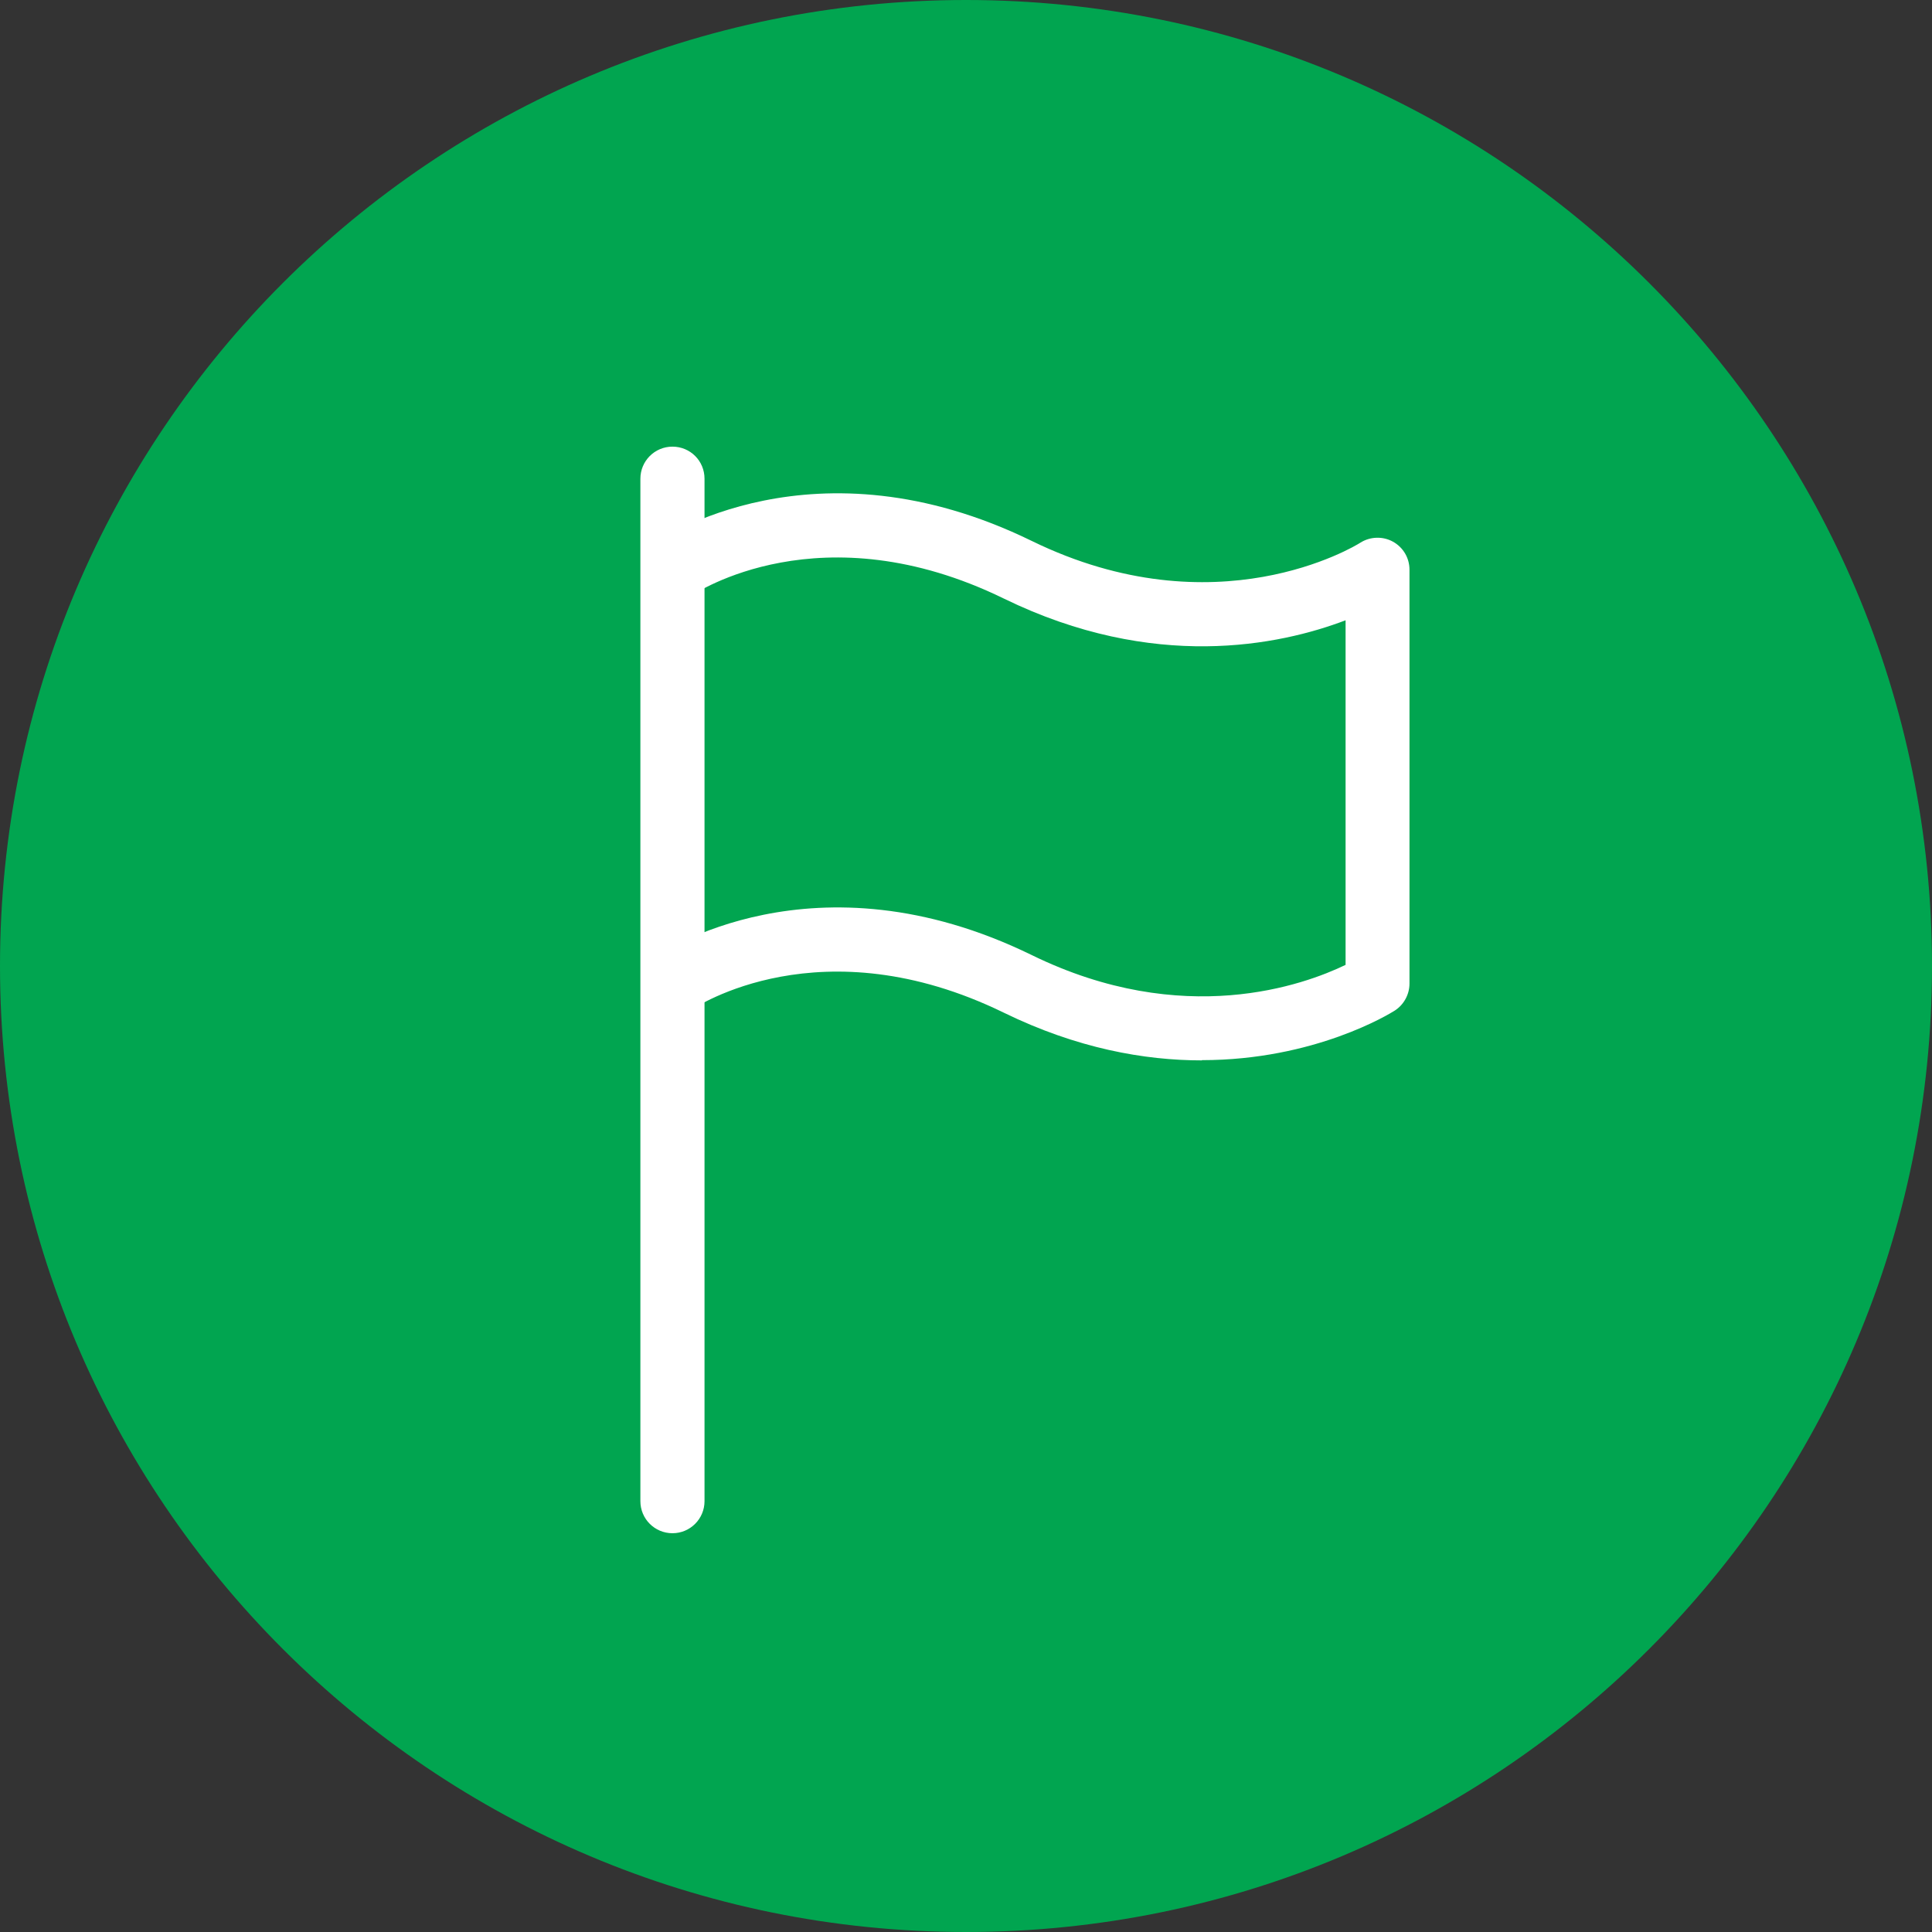
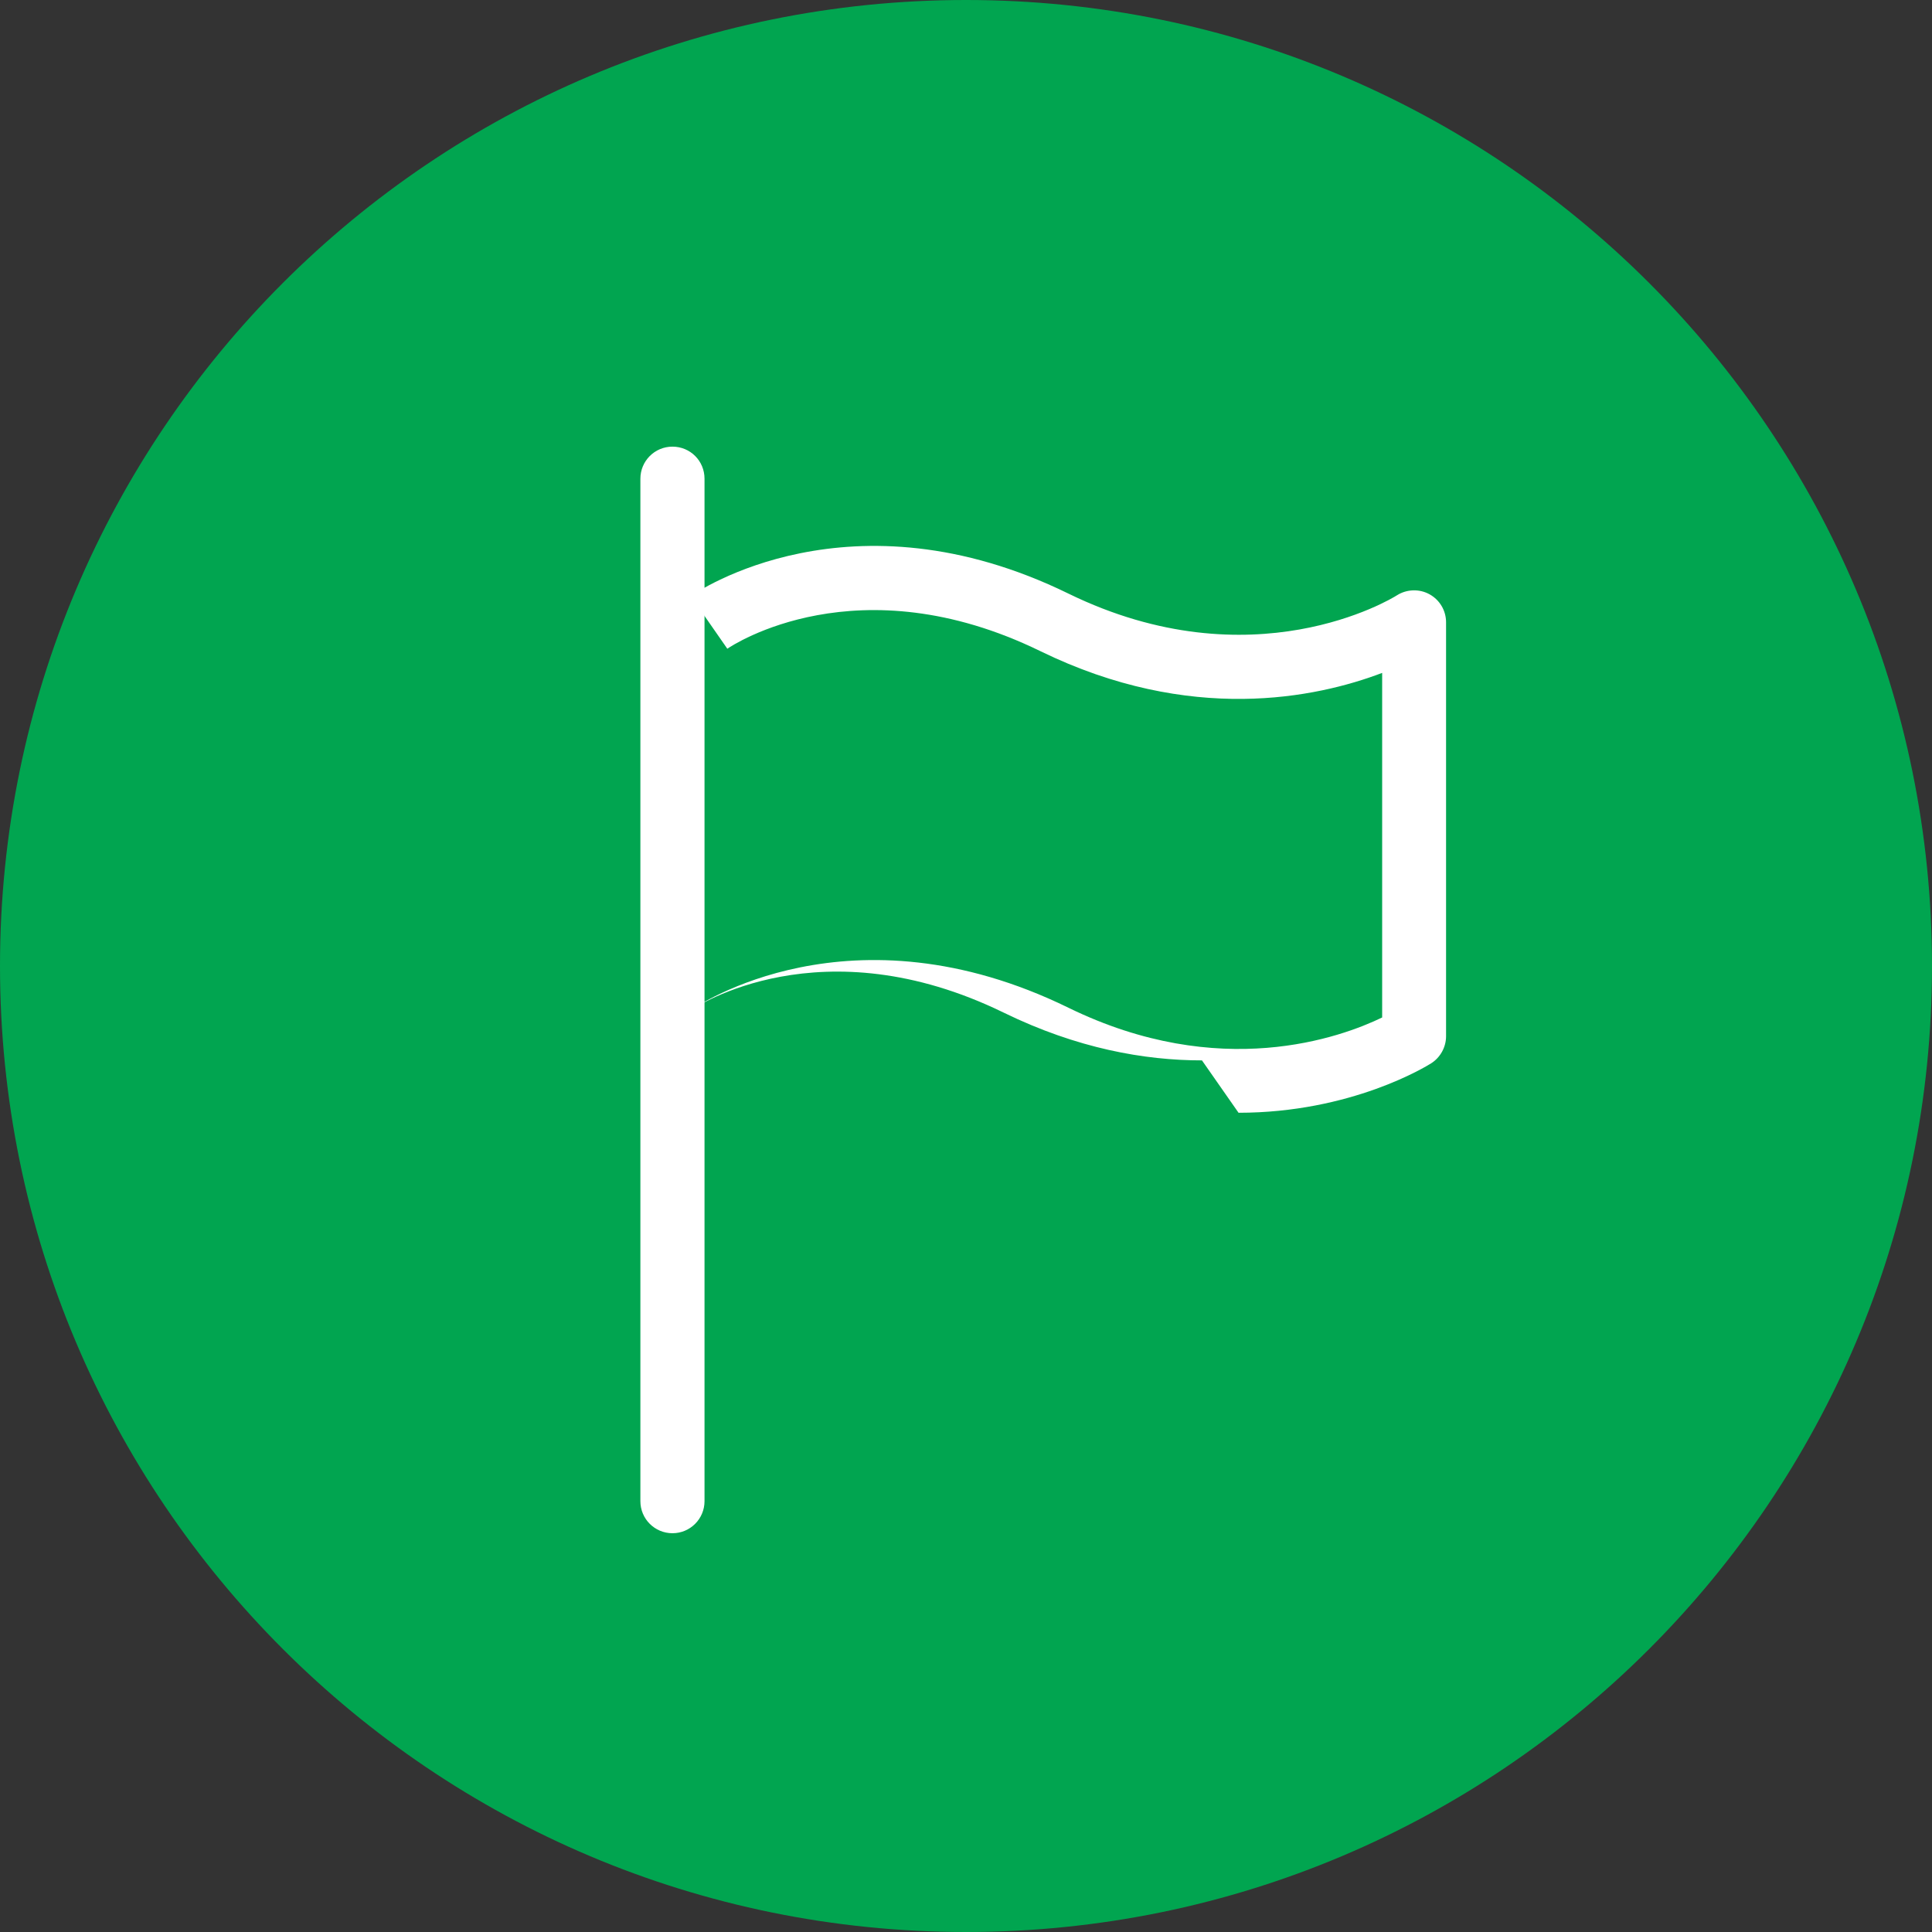
<svg xmlns="http://www.w3.org/2000/svg" id="Ebene_1" data-name="Ebene 1" viewBox="0 0 85.56 85.56">
  <rect x="0" y="0" width="85.56" height="85.56" fill="#333333" stroke="none" />
  <defs>
    <style>
      .cls-1 {
        fill: url(#Unbenannter_Verlauf);
      }

      .cls-1, .cls-2, .cls-3, .cls-4, .cls-5, .cls-6, .cls-7, .cls-8, .cls-9, .cls-10, .cls-11, .cls-12 {
        stroke-width: 0px;
      }

      .cls-13 {
        clip-path: url(#clippath);
      }

      .cls-2 {
        fill: none;
      }

      .cls-14 {
        clip-path: url(#clippath-1);
      }

      .cls-15 {
        clip-path: url(#clippath-2);
      }

      .cls-3 {
        fill: url(#Unbenannter_Verlauf_7);
      }

      .cls-4 {
        fill: url(#Unbenannter_Verlauf_8);
      }

      .cls-5 {
        fill: url(#Unbenannter_Verlauf_5);
      }

      .cls-6 {
        fill: url(#Unbenannter_Verlauf_9);
      }

      .cls-7 {
        fill: url(#Unbenannter_Verlauf_6);
      }

      .cls-8 {
        fill: url(#Unbenannter_Verlauf_4);
      }

      .cls-9 {
        fill: url(#Unbenannter_Verlauf_3);
      }

      .cls-10 {
        fill: url(#Unbenannter_Verlauf_2);
      }

      .cls-16 {
        opacity: .6;
      }

      .cls-17 {
        opacity: .5;
      }

      .cls-11 {
        fill: #fff;
      }

      .cls-12 {
        fill: #01a550;
      }
    </style>
    <clipPath id="clippath">
      <rect class="cls-2" x="242.76" y="-265.8" width="85.56" height="85.56" />
    </clipPath>
    <linearGradient id="Unbenannter_Verlauf" data-name="Unbenannter Verlauf" x1="6.29" y1="200.1" x2="192.21" y2="200.1" gradientTransform="translate(0 87.28) scale(1 -1)" gradientUnits="userSpaceOnUse">
      <stop offset="0" stop-color="#cd99cc" stop-opacity=".96" />
      <stop offset="1" stop-color="#c9c" stop-opacity=".5" />
    </linearGradient>
    <clipPath id="clippath-1">
      <path class="cls-2" d="M285.54,156.56h0c23.63,0,42.78,19.15,42.78,42.78h0c0,23.63-19.15,42.78-42.78,42.78h0c-23.63,0-42.78-19.15-42.78-42.78h0c0-23.63,19.15-42.78,42.78-42.78Z" />
    </clipPath>
    <linearGradient id="Unbenannter_Verlauf_2" data-name="Unbenannter Verlauf 2" x1="293.43" y1="114.45" x2="115.33" y2="114.45" gradientTransform="translate(0 87.28) scale(1 -1)" gradientUnits="userSpaceOnUse">
      <stop offset="0" stop-color="#b2daf5" stop-opacity=".3" />
      <stop offset="1" stop-color="#b2daf5" />
    </linearGradient>
    <linearGradient id="Unbenannter_Verlauf_3" data-name="Unbenannter Verlauf 3" x1="7.07" y1="-2.21" x2="181.24" y2="-2.21" gradientTransform="translate(0 87.28) scale(1 -1)" gradientUnits="userSpaceOnUse">
      <stop offset="0" stop-color="#669" />
      <stop offset="1" stop-color="#776fa2" stop-opacity=".5" />
    </linearGradient>
    <linearGradient id="Unbenannter_Verlauf_4" data-name="Unbenannter Verlauf 4" x1="-5.48" y1="-28.65" x2="131.82" y2="-28.65" gradientTransform="translate(0 87.28) scale(1 -1)" gradientUnits="userSpaceOnUse">
      <stop offset="0" stop-color="#f9c" />
      <stop offset="1" stop-color="#f196c9" stop-opacity=".5" />
    </linearGradient>
    <clipPath id="clippath-2">
      <path class="cls-2" d="M42.78,156.56h0c23.63,0,42.78,19.15,42.78,42.78h0c0,23.63-19.15,42.78-42.78,42.78h0c-23.63,0-42.78-19.15-42.78-42.78h0c0-23.63,19.15-42.78,42.78-42.78Z" />
    </clipPath>
    <linearGradient id="Unbenannter_Verlauf_5" data-name="Unbenannter Verlauf 5" x1="213.05" y1="190.51" x2="34.95" y2="190.51" gradientTransform="translate(0 87.28) scale(1 -1)" gradientUnits="userSpaceOnUse">
      <stop offset="0" stop-color="#b2daf5" stop-opacity=".3" />
      <stop offset="1" stop-color="#b2daf5" />
    </linearGradient>
    <linearGradient id="Unbenannter_Verlauf_6" data-name="Unbenannter Verlauf 6" x1="35.75" y1="52.66" x2="321.35" y2="52.66" gradientTransform="translate(0 87.28) scale(1 -1)" gradientUnits="userSpaceOnUse">
      <stop offset="0" stop-color="#fcf" />
      <stop offset="1" stop-color="#eda9dc" stop-opacity=".5" />
    </linearGradient>
    <linearGradient id="Unbenannter_Verlauf_7" data-name="Unbenannter Verlauf 7" x1="-73.31" y1="73.85" x2="100.86" y2="73.85" gradientTransform="translate(0 87.28) scale(1 -1)" gradientUnits="userSpaceOnUse">
      <stop offset="0" stop-color="#669" />
      <stop offset="1" stop-color="#776fa2" stop-opacity=".5" />
    </linearGradient>
    <linearGradient id="Unbenannter_Verlauf_8" data-name="Unbenannter Verlauf 8" x1="-85.86" y1="47.41" x2="51.44" y2="47.41" gradientTransform="translate(0 87.28) scale(1 -1)" gradientUnits="userSpaceOnUse">
      <stop offset="0" stop-color="#f9c" />
      <stop offset="1" stop-color="#f196c9" stop-opacity=".5" />
    </linearGradient>
    <linearGradient id="Unbenannter_Verlauf_9" data-name="Unbenannter Verlauf 9" x1="60.24" y1="18.15" x2="107.32" y2="18.15" gradientTransform="translate(0 87.28) scale(1 -1)" gradientUnits="userSpaceOnUse">
      <stop offset="0" stop-color="#c9c" />
      <stop offset="1" stop-color="#d29ccf" stop-opacity=".5" />
    </linearGradient>
  </defs>
  <g id="Finanzielles">
    <g id="Visual" class="cls-17">
      <g class="cls-13">
        <g class="cls-16">
          <path class="cls-1" d="M115.03-201.83h25.59v-34.31h-54.03c-4.99,5.1-11.49,11.07-19.51,18.44L-29.91-136.59V-38.5C-29.91,10.98.87,25.36,38.83-6.38l117.18-98-55.51-66.36c-14.37-17.17-7.86-31.1,14.54-31.1h-.01Z" />
        </g>
      </g>
    </g>
  </g>
  <g id="Finanzielles-2">
    <g id="Visual-2" class="cls-17">
      <g class="cls-14">
        <g class="cls-16">
-           <path class="cls-10" d="M61.33,9.37l79.29,94.79V22.37c0-21.76,13.92-28.09,31.1-14.13l27.41,22.29,18.53-22.62L38.83-141.65C.87-173.4-29.91-159.02-29.91-109.53V45.52L.34,9.37c20.33-22.15,40.66-22.15,60.99,0Z" />
          <path class="cls-9" d="M67.08,126.77c34.4,31.57,40.91,37.54,19.51,59.44h54.03v-82.05L61.33,9.37C41-12.78,20.67-12.78.34,9.37l-30.24,36.15v.13s96.98,81.12,96.98,81.12Z" />
          <path class="cls-8" d="M67.08,126.77L-29.91,45.65v140.56h116.49c21.39-21.89,14.89-27.86-19.51-59.44h.01Z" />
        </g>
      </g>
    </g>
  </g>
  <g id="MIteinander">
    <g id="Visual-3" class="cls-17">
      <g class="cls-15">
        <g class="cls-16">
          <path class="cls-5" d="M-19.05-66.69L60.24,28.1V-53.69c0-21.76,13.92-28.09,31.1-14.13l27.41,22.29,18.53-22.62L-41.55-217.71c-37.96-31.75-68.73-17.37-68.73,32.12V-30.54l30.24-36.15c20.33-22.15,40.66-22.15,60.99,0Z" />
          <path class="cls-7" d="M60.24-53.69V28.1l38.13,45.59c16.84,20.14,9.21,36.46-17.04,36.46h-21.09v34.31h71.66l79.18-64.37c18.89-16.85,18.89-33.71,0-50.56l-18.43-14.98h-81.68c-22.87,0-29.52-14.53-14.85-32.45l22.63-27.63-27.41-22.29c-17.18-13.96-31.1-7.64-31.1,14.13h0Z" />
          <path class="cls-3" d="M-13.3,50.71c34.4,31.57,40.91,37.54,19.51,59.44h54.03V28.1L-19.05-66.69c-20.33-22.15-40.66-22.15-60.99,0l-30.24,36.15v.13L-13.3,50.71Z" />
          <path class="cls-4" d="M-13.3,50.71L-110.28-30.41V110.15H6.21c21.39-21.89,14.89-27.86-19.51-59.44Z" />
          <path class="cls-6" d="M98.37,73.69L60.24,28.1v82.05h21.09c26.26,0,33.88-16.32,17.04-36.46Z" />
        </g>
      </g>
    </g>
  </g>
  <g id="Starten">
    <path class="cls-12" d="M42.78,0h0C66.41,0,85.56,19.15,85.56,42.78h0c0,23.63-19.15,42.78-42.78,42.78h0C19.15,85.56,0,66.41,0,42.78h0C0,19.15,19.15,0,42.78,0Z" />
  </g>
  <path class="cls-11" d="M29.78,67.9c-.78,0-1.42-.63-1.42-1.42V21.2c0-.78.63-1.42,1.42-1.42s1.42.63,1.42,1.42v45.28c0,.78-.63,1.42-1.42,1.42Z" />
-   <path class="cls-11" d="M53.23,46.96c-2.55,0-5.53-.53-8.77-2.11-8.09-3.95-13.64-.27-13.87-.11l-1.62-2.33c.28-.2,7.08-4.83,16.73-.11,6.71,3.28,12.07,1.31,13.89.43v-15.26c-2.92,1.11-8.49,2.28-15.13-.96-8.09-3.95-13.64-.27-13.87-.11l-1.62-2.33c.29-.2,7.08-4.83,16.73-.11,8.14,3.97,14.29.24,14.55.07.43-.27.99-.29,1.44-.04s.73.72.73,1.24v18.33c0,.48-.25.94-.66,1.2-.21.13-3.53,2.19-8.54,2.19h.01Z" />
+   <path class="cls-11" d="M53.23,46.96c-2.55,0-5.53-.53-8.77-2.11-8.09-3.95-13.64-.27-13.87-.11c.28-.2,7.08-4.83,16.73-.11,6.71,3.28,12.07,1.31,13.89.43v-15.26c-2.92,1.11-8.49,2.28-15.13-.96-8.09-3.95-13.64-.27-13.87-.11l-1.62-2.33c.29-.2,7.08-4.83,16.73-.11,8.14,3.97,14.29.24,14.55.07.43-.27.99-.29,1.44-.04s.73.72.73,1.24v18.33c0,.48-.25.94-.66,1.2-.21.13-3.53,2.19-8.54,2.19h.01Z" />
</svg>